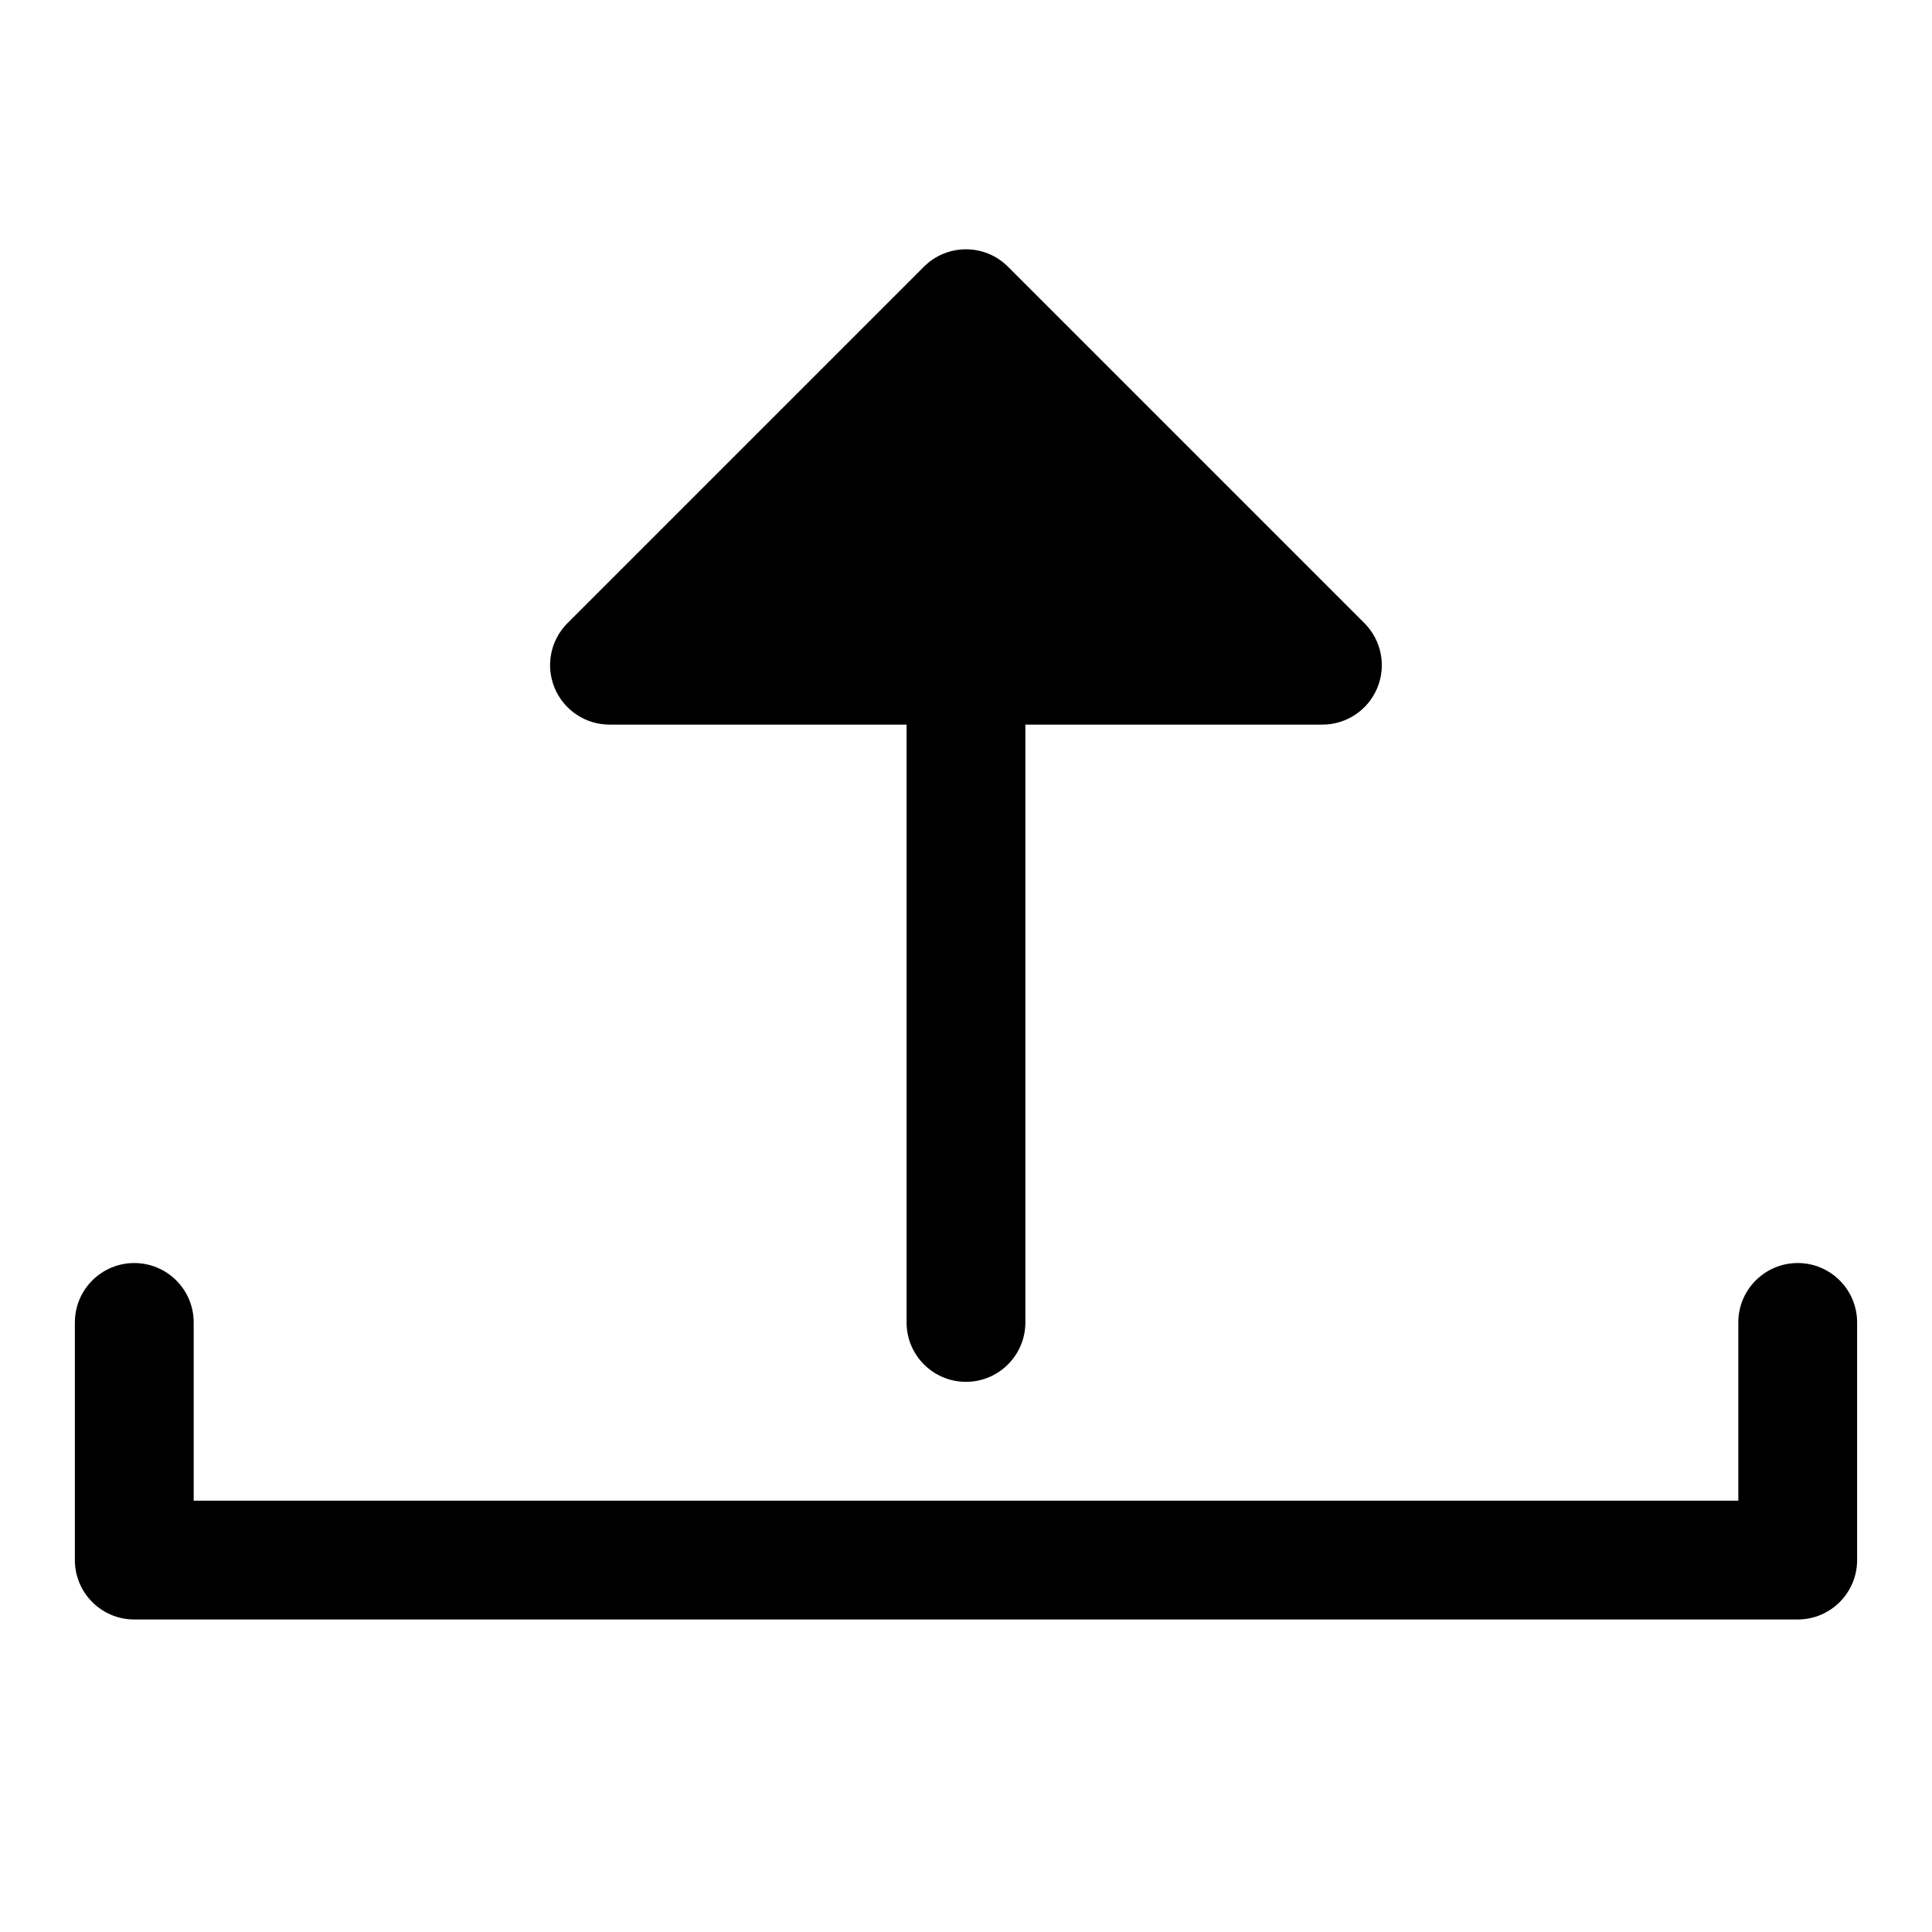
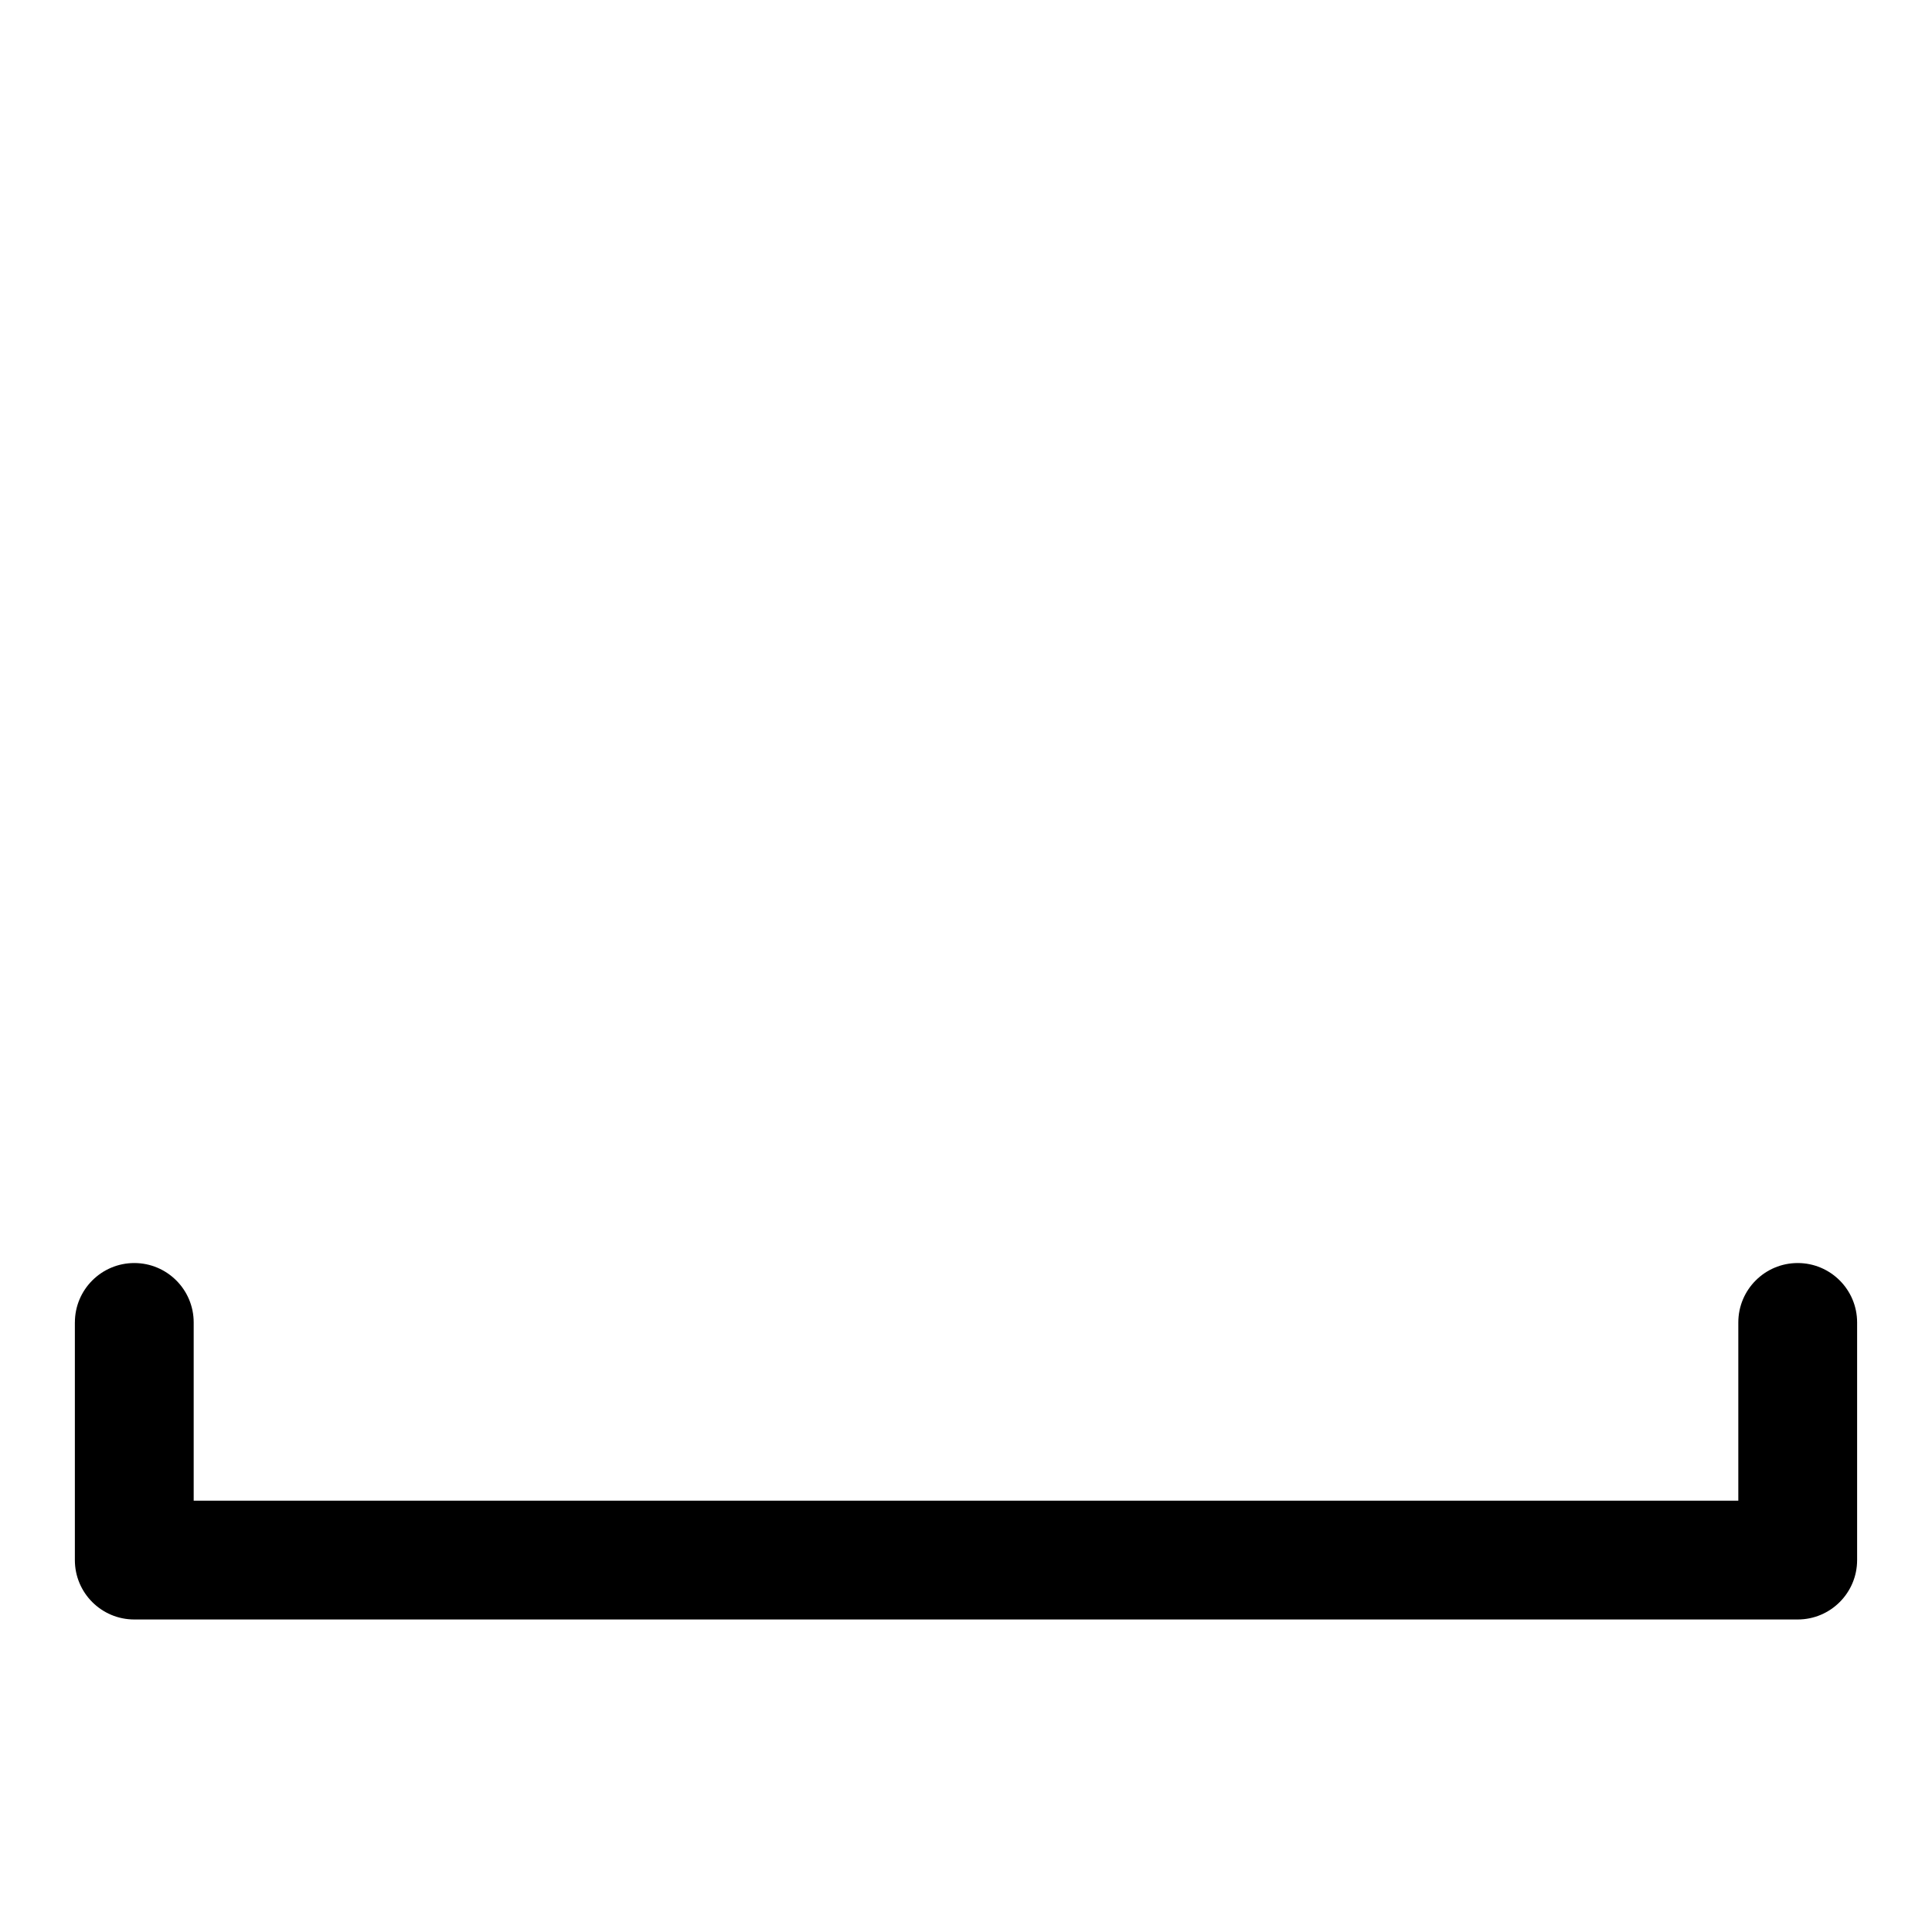
<svg xmlns="http://www.w3.org/2000/svg" fill="#000000" width="800px" height="800px" version="1.1" viewBox="144 144 512 512">
  <g fill-rule="evenodd">
-     <path d="m384.25 336.03v158.43c0 8.691 7.055 15.742 15.742 15.742 8.691 0 15.742-7.055 15.742-15.742v-158.43h78.719c6.359 0 12.105-3.84 14.547-9.73 2.441-5.871 1.086-12.66-3.418-17.16l-94.465-94.465c-6.141-6.141-16.121-6.141-22.262 0l-94.465 94.465c-4.504 4.504-5.856 11.289-3.418 17.16 2.441 5.887 8.188 9.73 14.547 9.73z" />
    <path d="m163.84 494.46v62.977c0 8.691 7.055 15.742 15.742 15.742h440.83c8.691 0 15.742-7.055 15.742-15.742v-62.977c0-8.691-7.055-15.742-15.742-15.742-8.691 0-15.742 7.055-15.742 15.742v47.23h-409.34v-47.23c0-8.691-7.055-15.742-15.742-15.742-8.691 0-15.742 7.055-15.742 15.742z" />
  </g>
</svg>